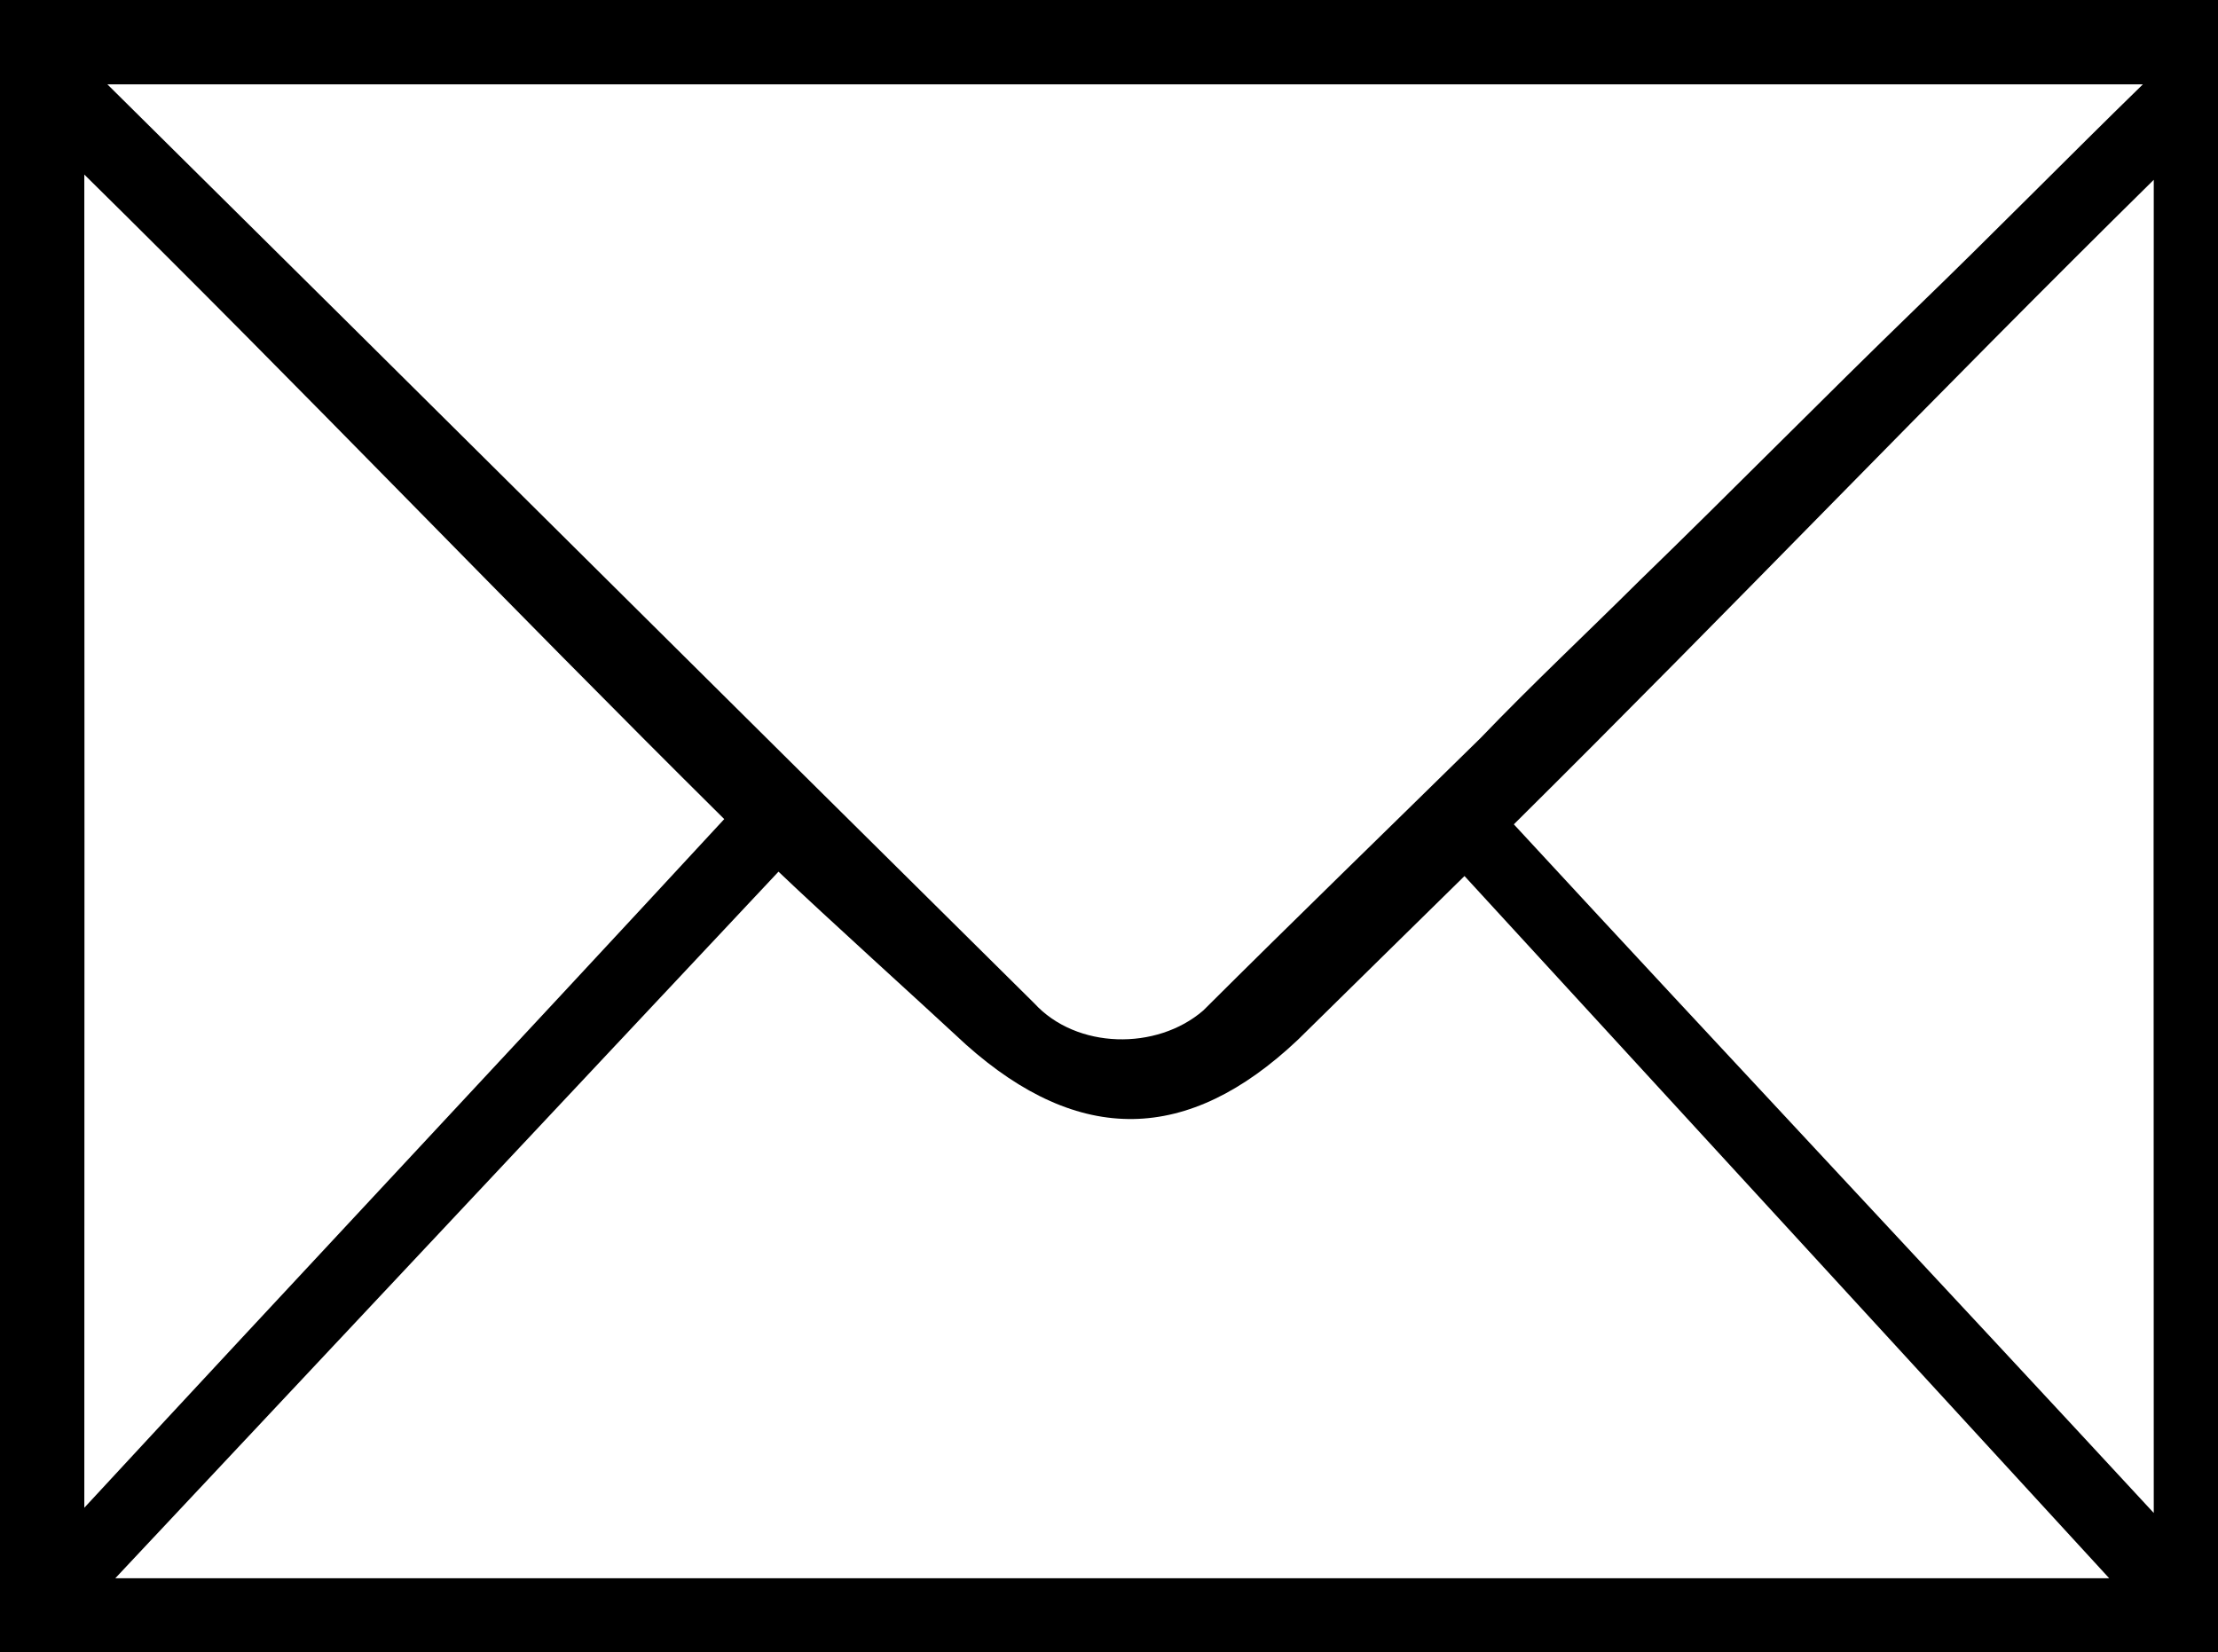
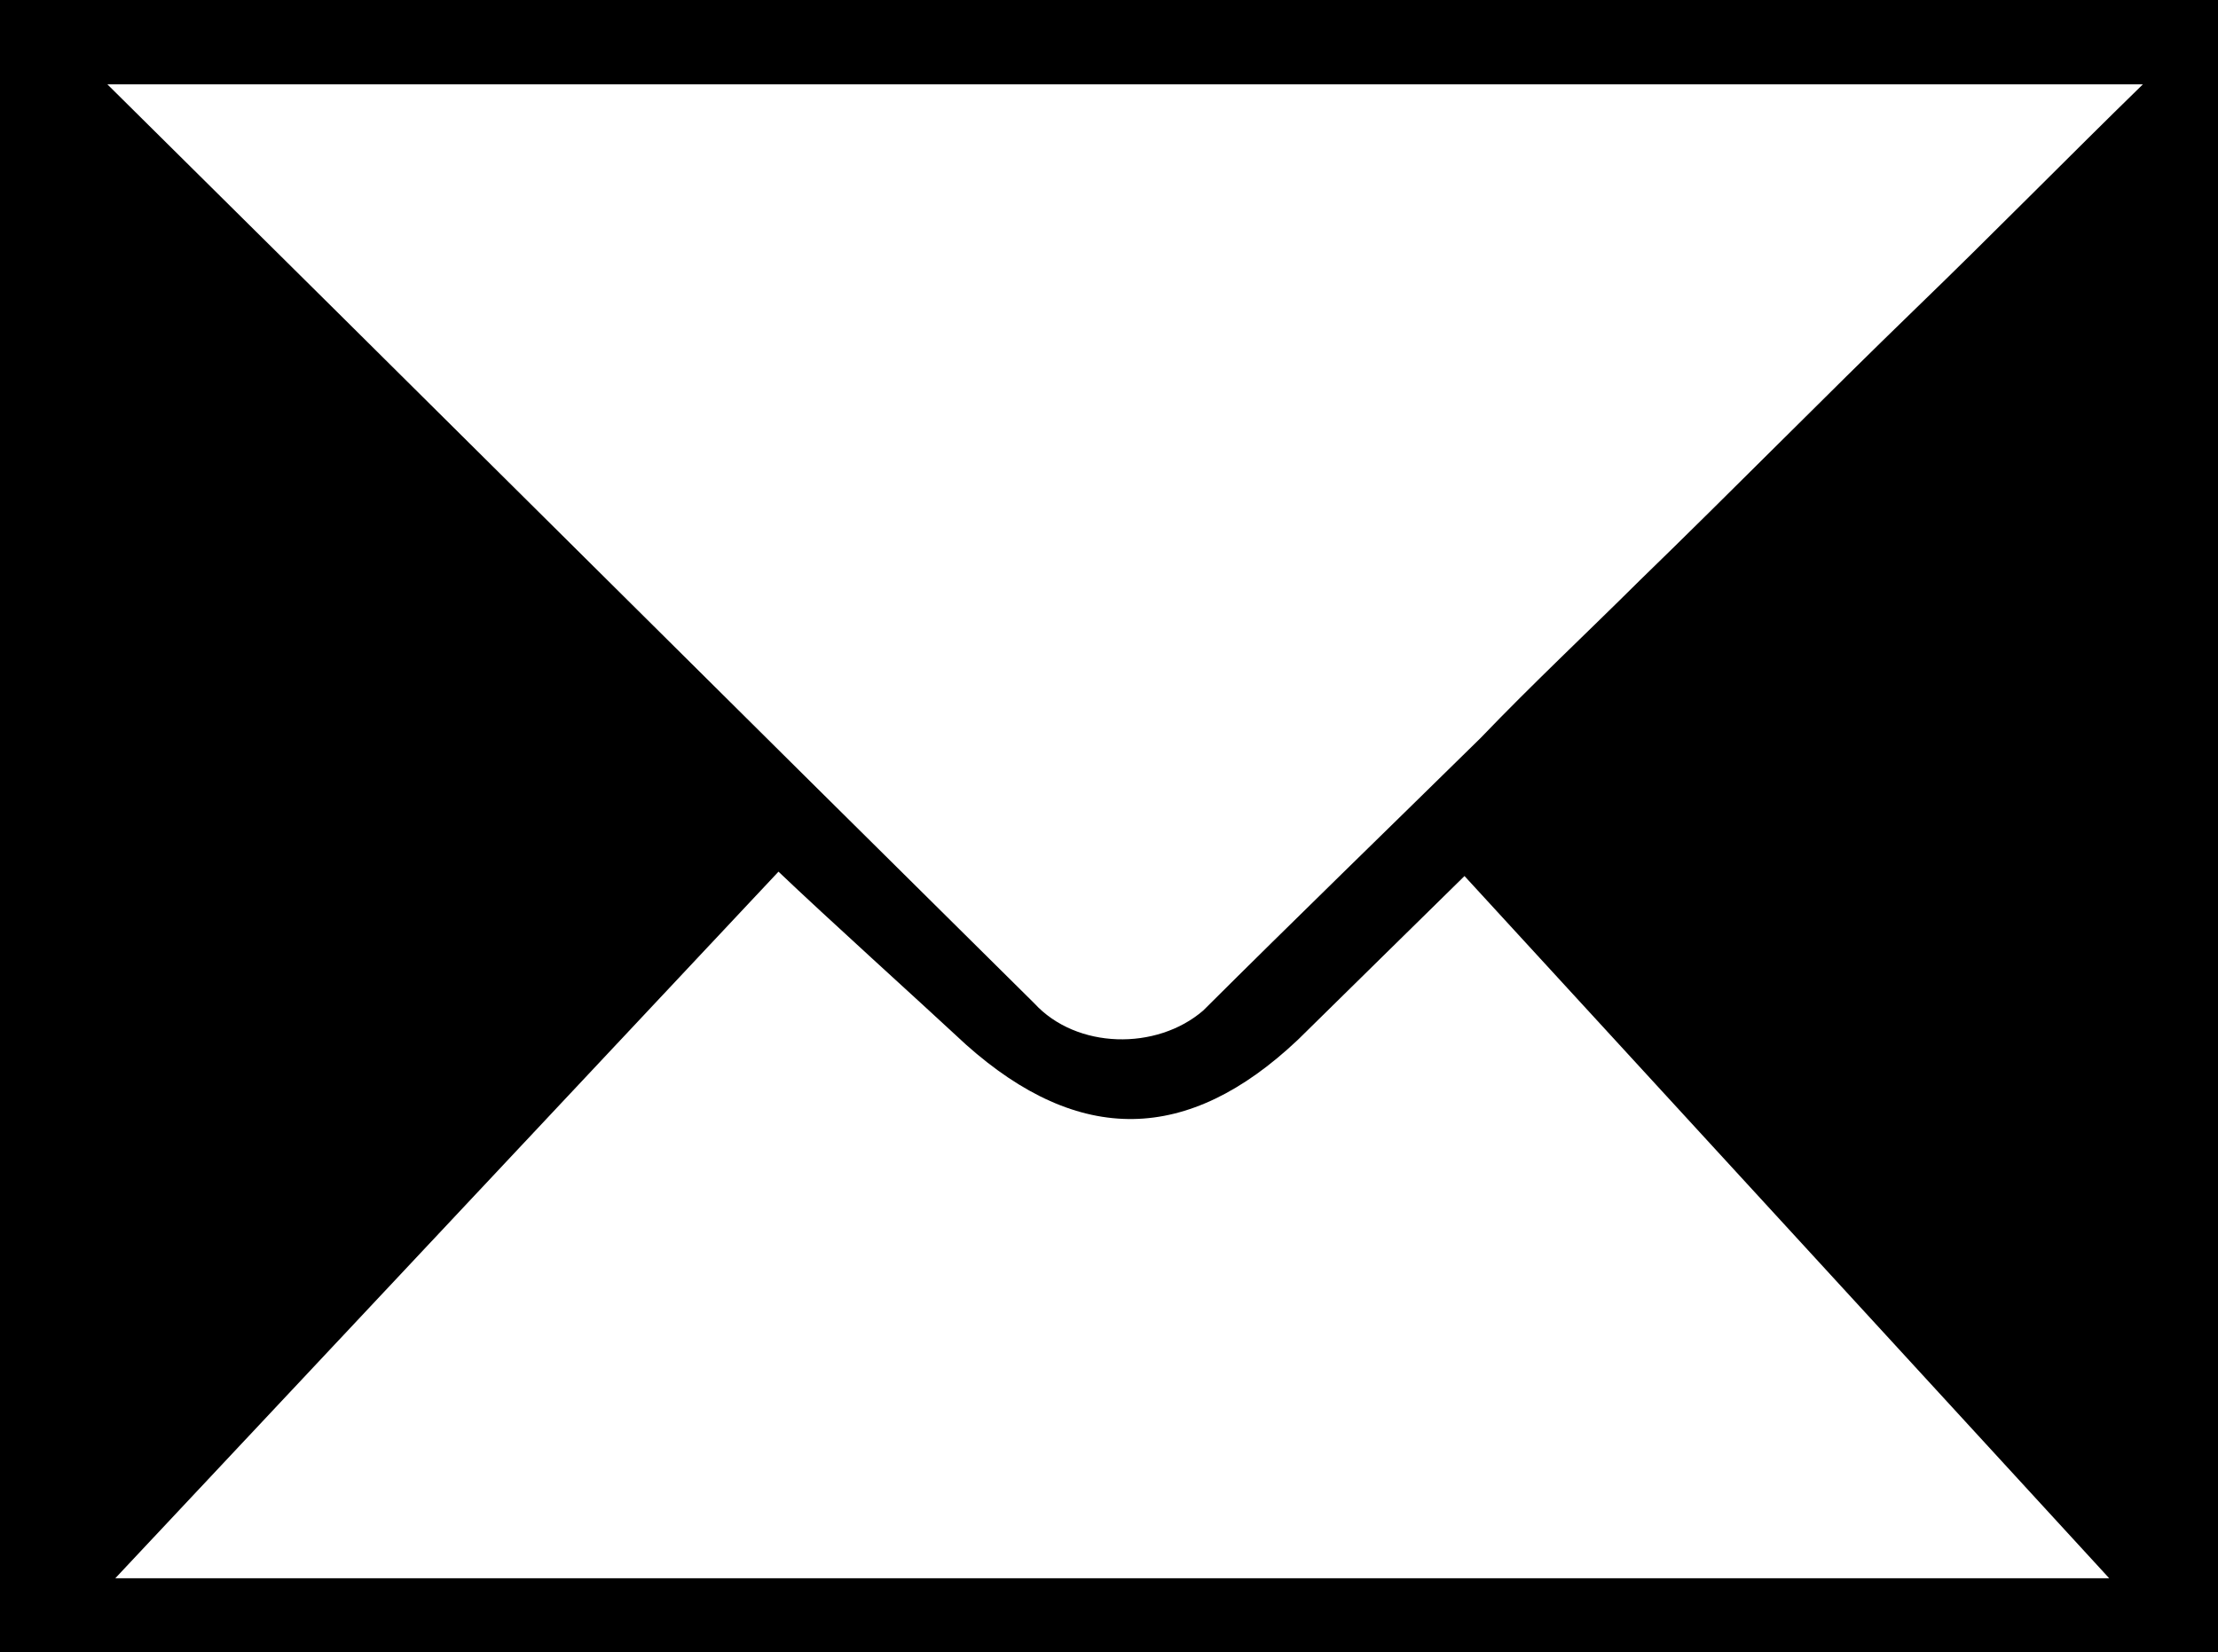
<svg xmlns="http://www.w3.org/2000/svg" version="1.1" id="svg2" x="0px" y="0px" width="196px" height="146px" viewBox="51.75 75.75 196 146" enable-background="new 51.75 75.75 196 146" xml:space="preserve">
  <rect x="51.75" y="75.75" width="196" height="146" />
  <g id="g3088-2" transform="matrix(0.876,0,0,0.876,2209.97,1216.771)">
    <path id="path3003-8-4" fill="#FFFFFF" d="M-2452.888-1294.025c68.444-0.005,136.887-0.005,205.331,0   c-7.669,7.477-15.16,15.119-22.864,22.562c-9.387,9.091-18.535,18.405-27.914,27.503c-5.334,5.301-10.831,10.448-16.033,15.874   c-9.323,9.162-18.716,18.261-27.973,27.483c-4.707,4.067-12.797,3.915-17.05-0.729   C-2390.598-1232.19-2421.686-1263.16-2452.888-1294.025z" />
-     <path id="path3007-8-5" fill="#FFFFFF" d="M-2455.216-1150.443c0.021-44.829,0.022-89.656-0.001-134.484   c22.531,22.194,42.096,42.754,64.555,65.017C-2412.402-1196.381-2433.825-1173.574-2455.216-1150.443z" />
-     <path id="path3007-8-2-5" fill="#FFFFFF" d="M-2246.457-1149.915c-0.022-44.827-0.023-89.655,0-134.483   c-22.531,22.194-42.094,42.754-64.553,65.017C-2289.272-1195.852-2267.849-1173.044-2246.457-1149.915z" />
    <path id="path3015-4-4" fill="#FFFFFF" d="M-2452.093-1143.329l66.903-71.278c4.786,4.569,14.089,12.959,18.939,17.468   c11.384,10.136,22.342,9.986,33.441-0.495c4.418-4.333,12.398-12.204,16.822-16.532l65.035,70.835   C-2318.943-1143.325-2384.102-1143.325-2452.093-1143.329z" />
  </g>
</svg>